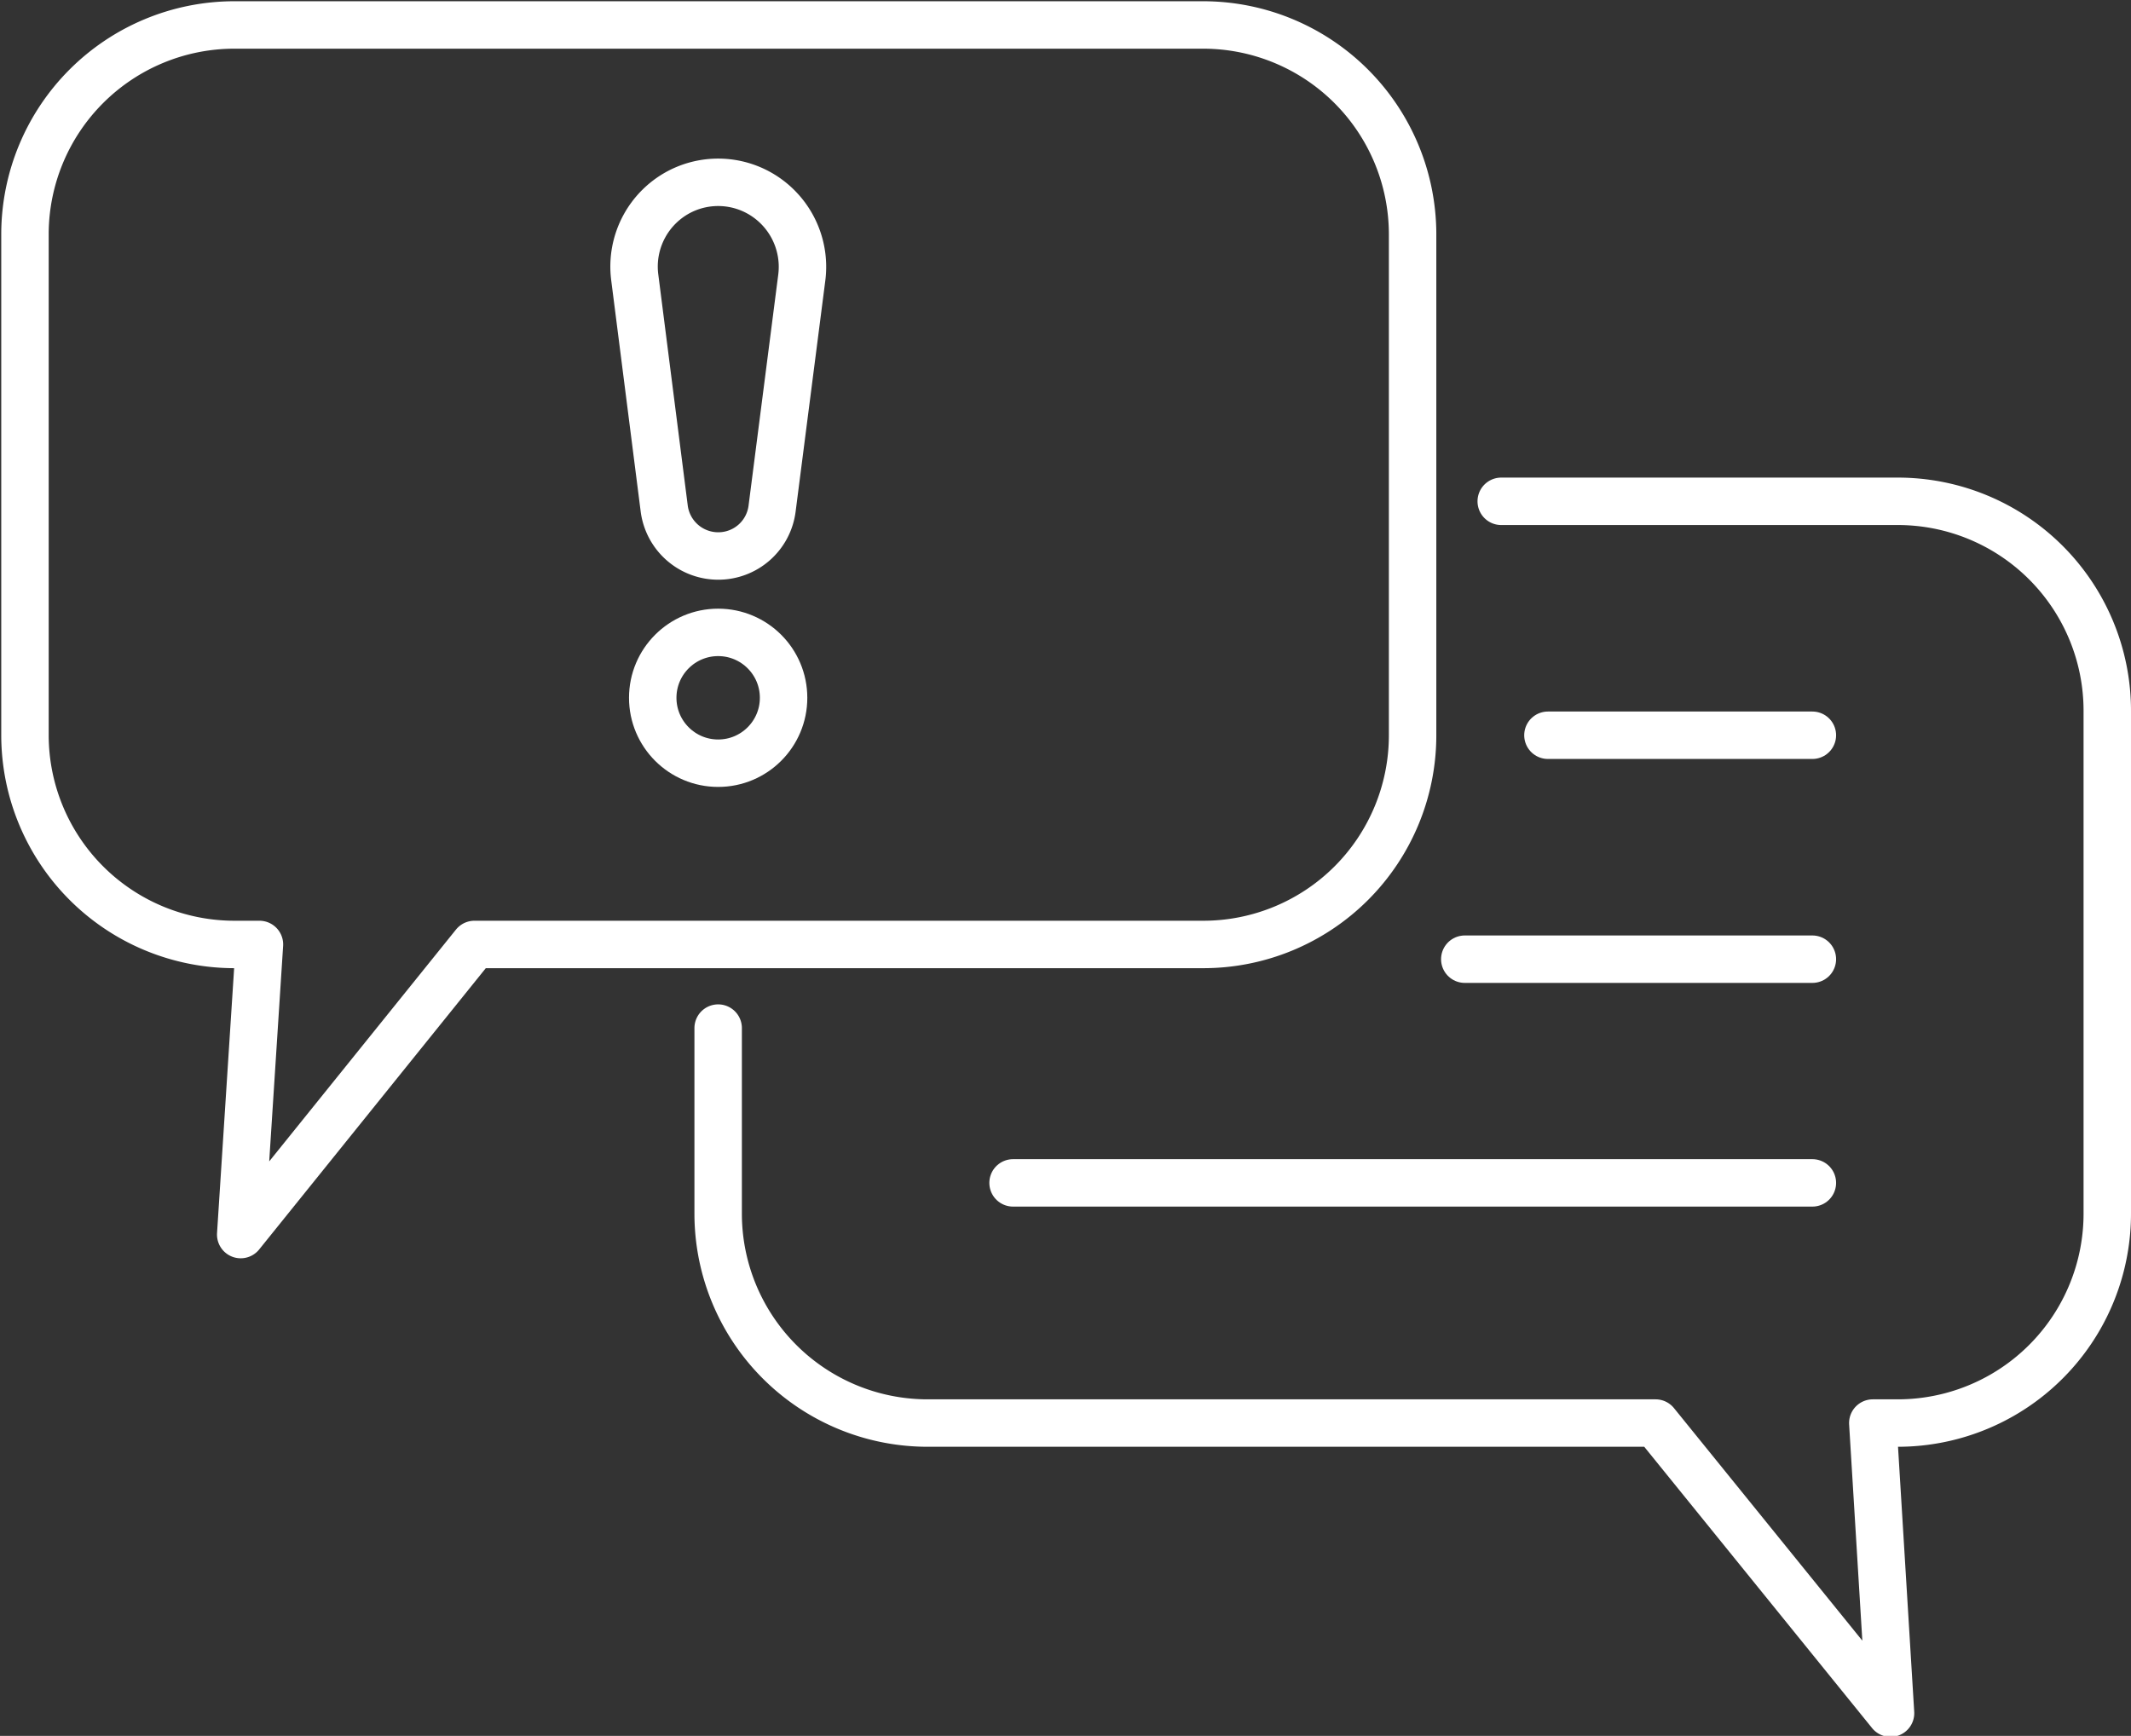
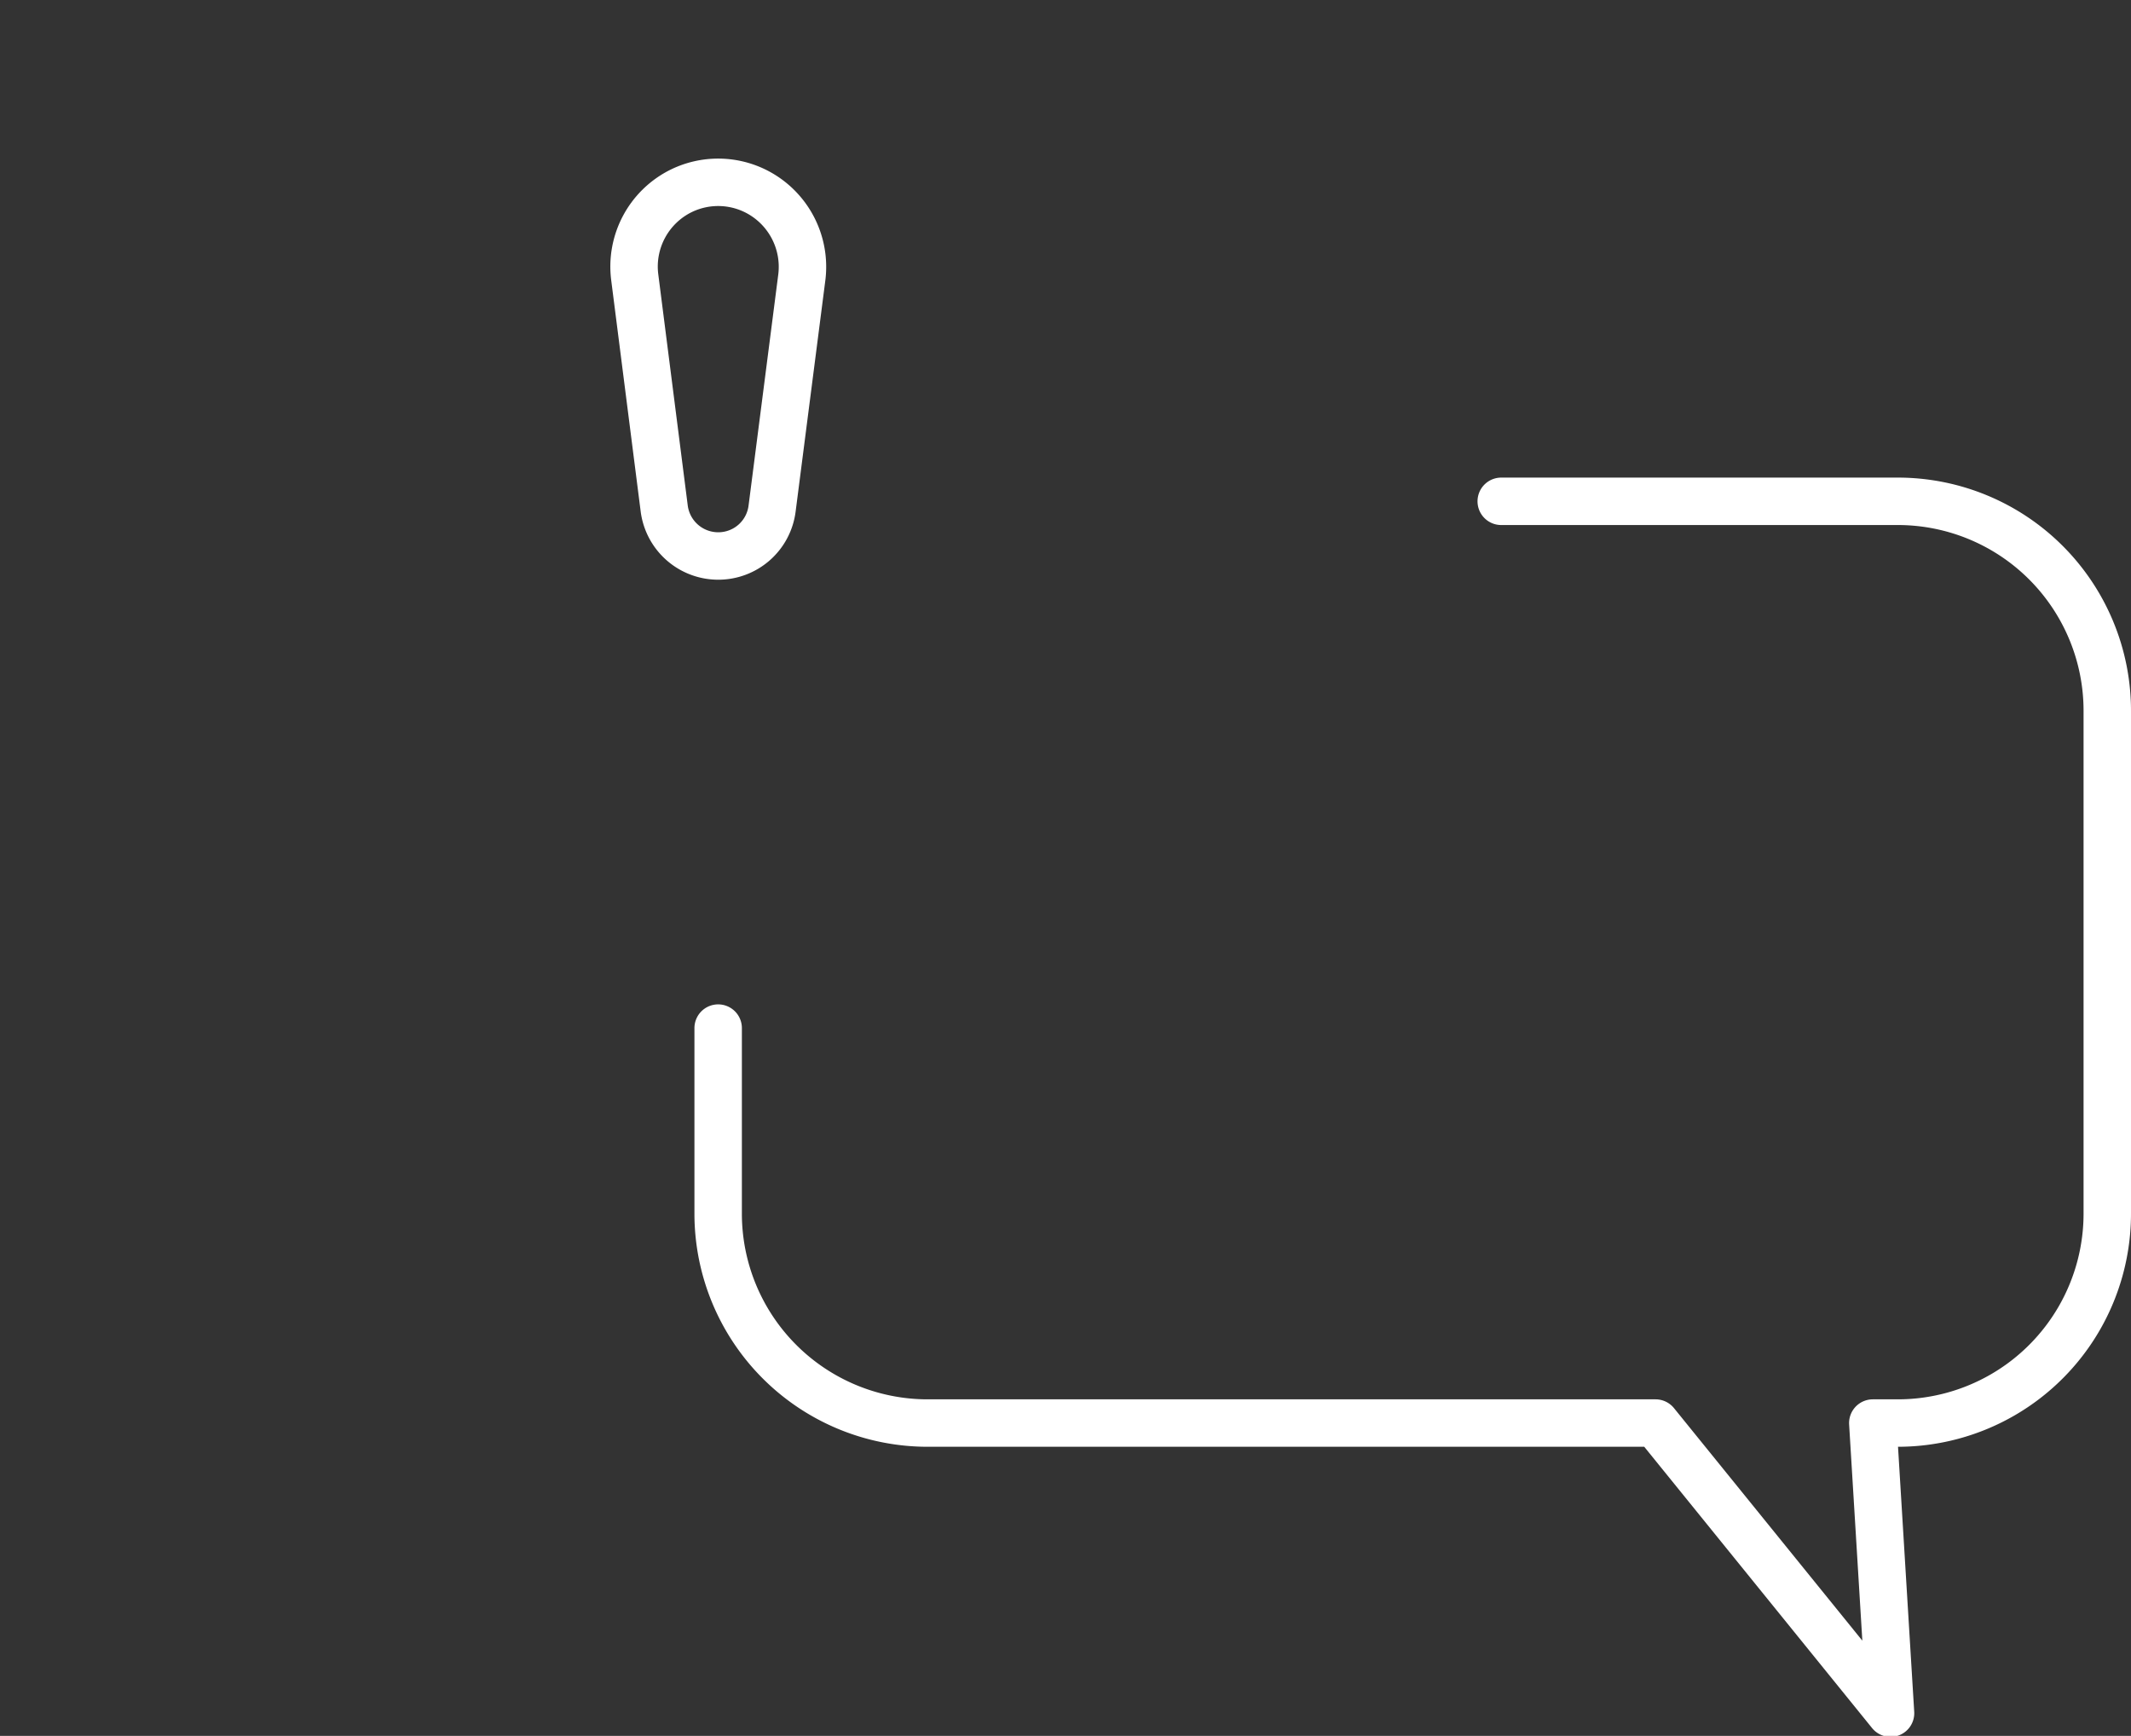
<svg xmlns="http://www.w3.org/2000/svg" viewBox="0 0 85.34 69.53">
  <rect x="0" y="0" width="85.34" height="69.53" fill="#333333" stroke="none" />
  <defs>
    <style>.cls-1{fill:none;stroke:#fff;stroke-linecap:round;stroke-linejoin:round;stroke-width:1.9px;}</style>
  </defs>
  <g id="Layer_2" data-name="Layer 2">
    <g id="Layer_1-2" data-name="Layer 1">
      <path class="cls-1" d="M60.12,20.08H76a8.39,8.39,0,0,1,8.39,8.39v20.1A8.39,8.39,0,0,1,76,57H75l.71,11.62L66.3,57H37.15a8.39,8.39,0,0,1-8.39-8.39V41.18" />
-       <path class="cls-1" d="M48.19,1H9.34A8.39,8.39,0,0,0,1,9.34V29.45a8.39,8.39,0,0,0,8.39,8.38h1L9.64,49.45,19,37.83H48.19a8.38,8.38,0,0,0,8.38-8.38V9.34A8.39,8.39,0,0,0,48.19,1Z" />
-       <line class="cls-1" x1="40.57" y1="47.38" x2="72.58" y2="47.38" />
-       <line class="cls-1" x1="58.66" y1="38.42" x2="72.58" y2="38.42" />
-       <line class="cls-1" x1="61.99" y1="29.45" x2="72.58" y2="29.45" />
      <path class="cls-1" d="M28.76,22.27h0a2.18,2.18,0,0,1-2.16-1.9l-1.18-9.26a3.38,3.38,0,0,1,1.87-3.47h0a3.37,3.37,0,0,1,2.94,0h0a3.39,3.39,0,0,1,1.88,3.47l-1.19,9.26A2.17,2.17,0,0,1,28.76,22.27Z" />
-       <circle class="cls-1" cx="28.76" cy="27.95" r="2.62" />
    </g>
  </g>
</svg>